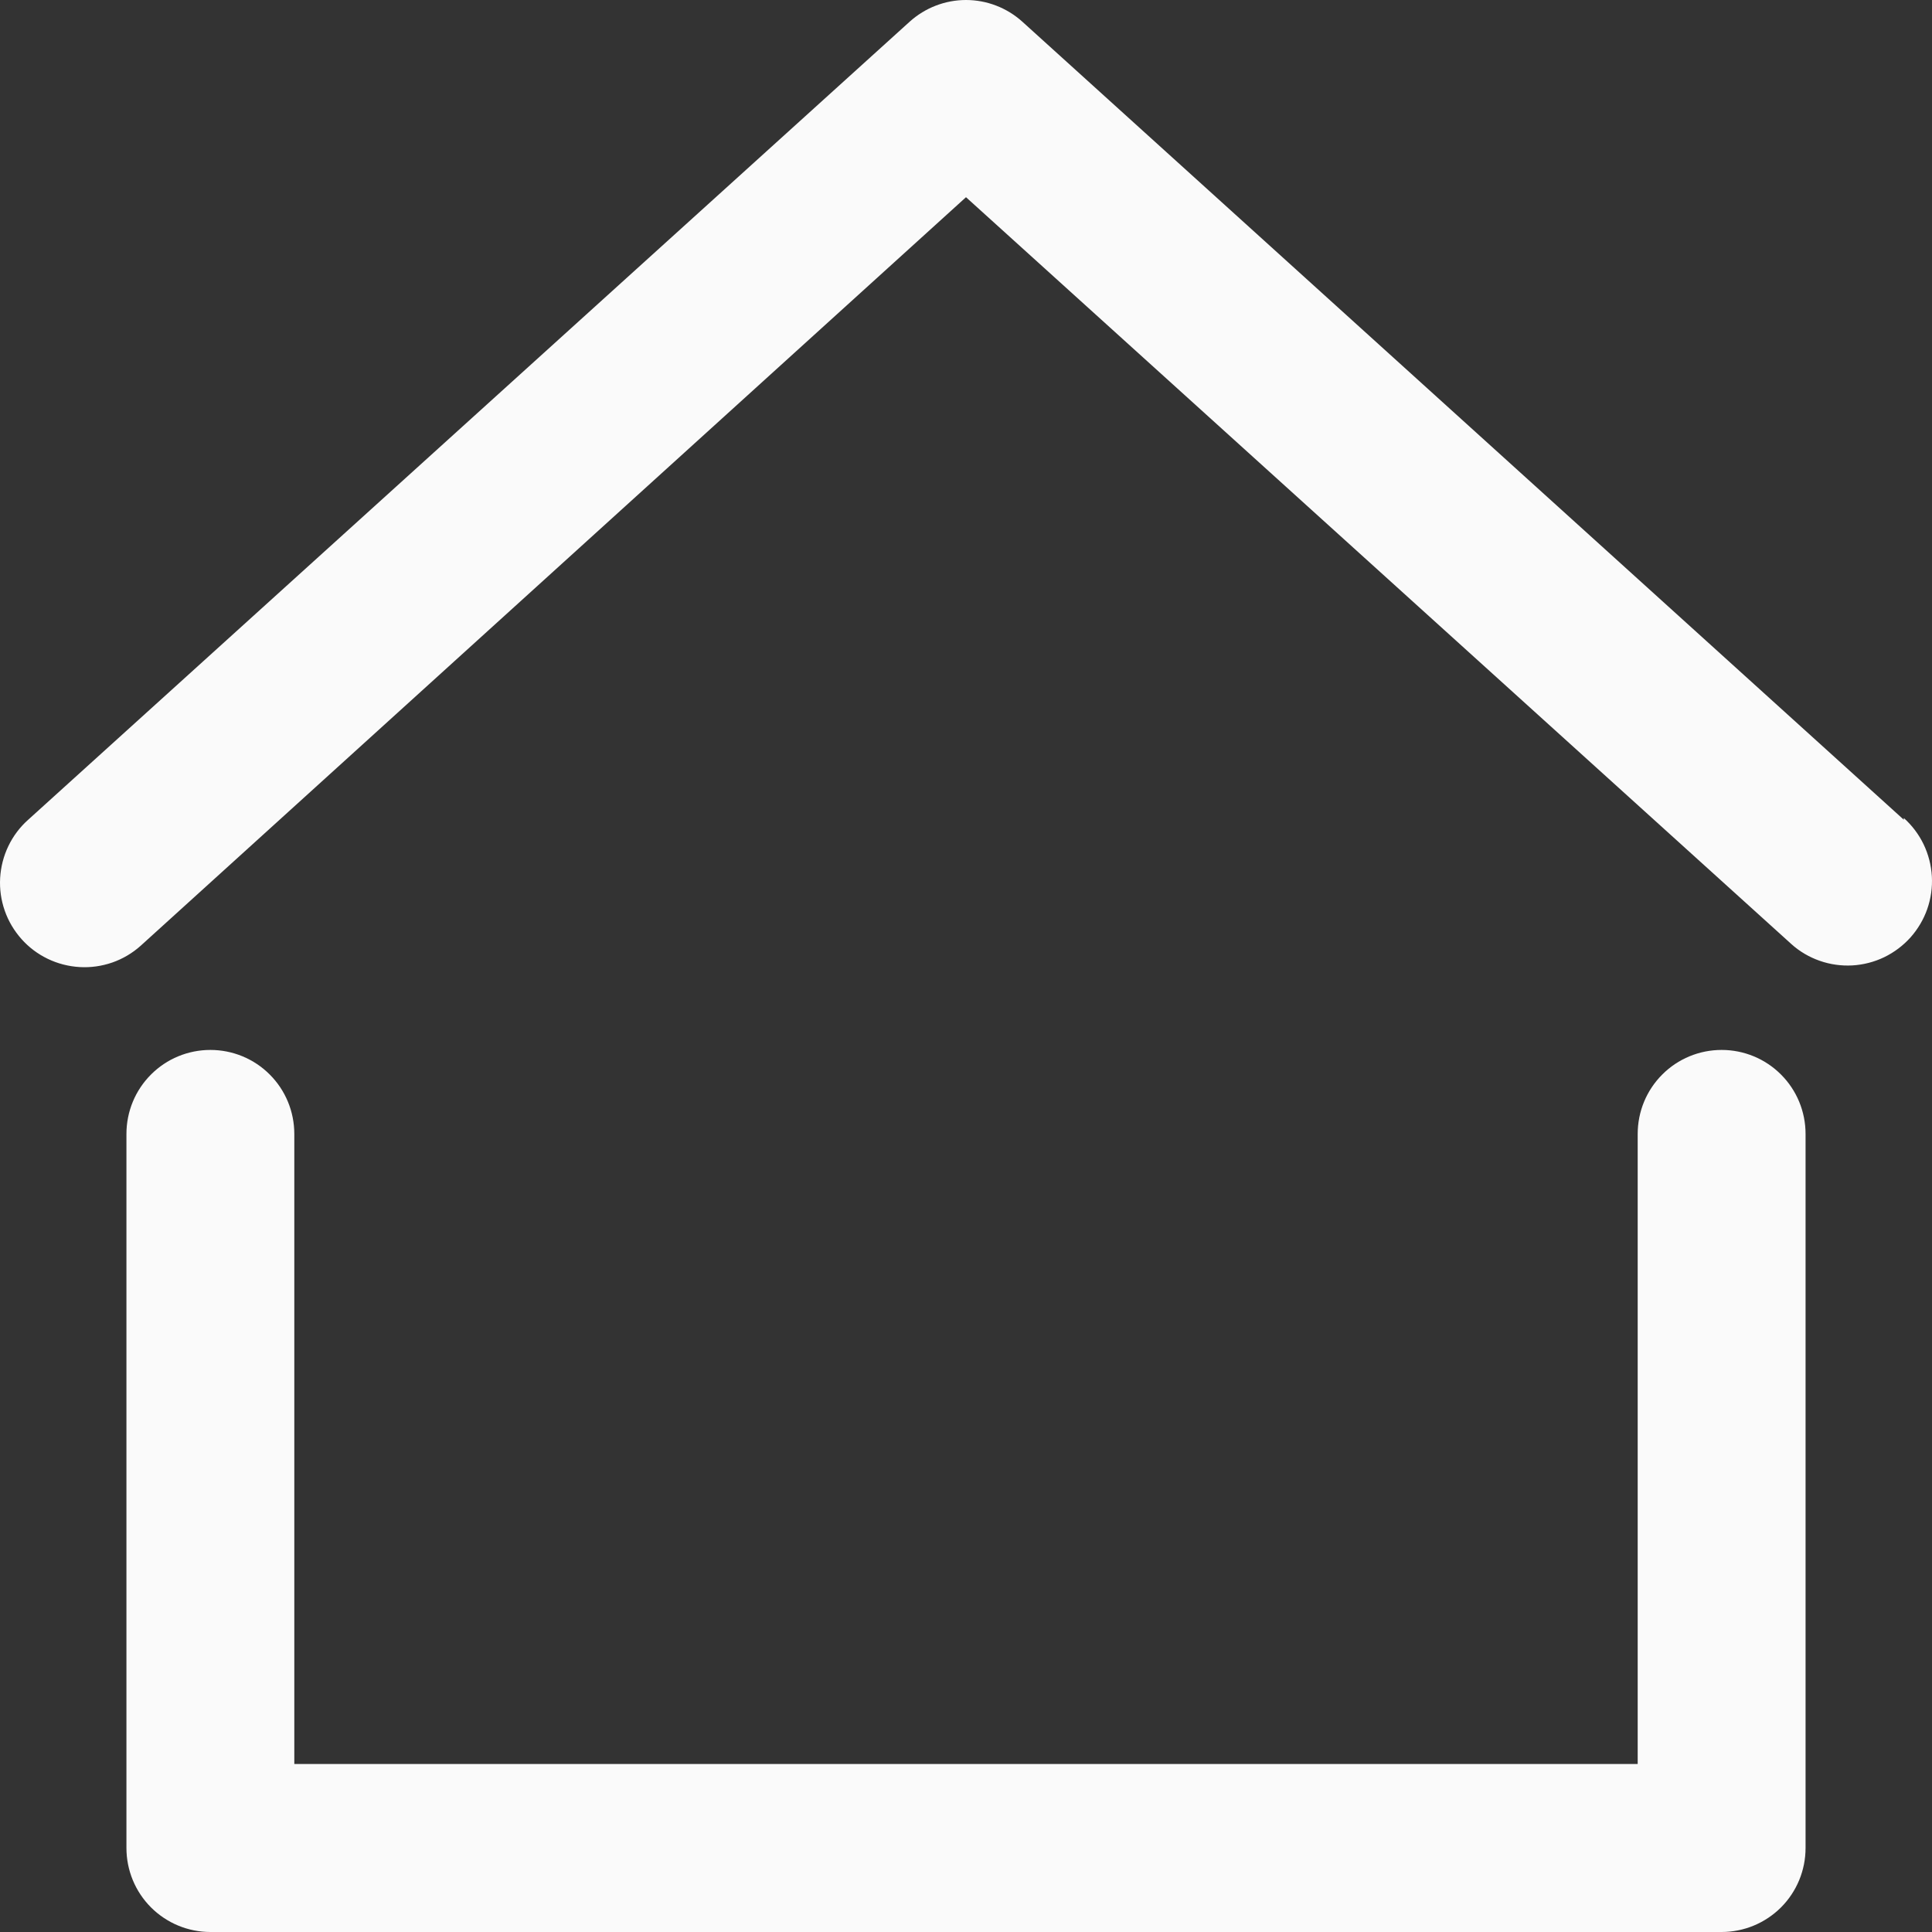
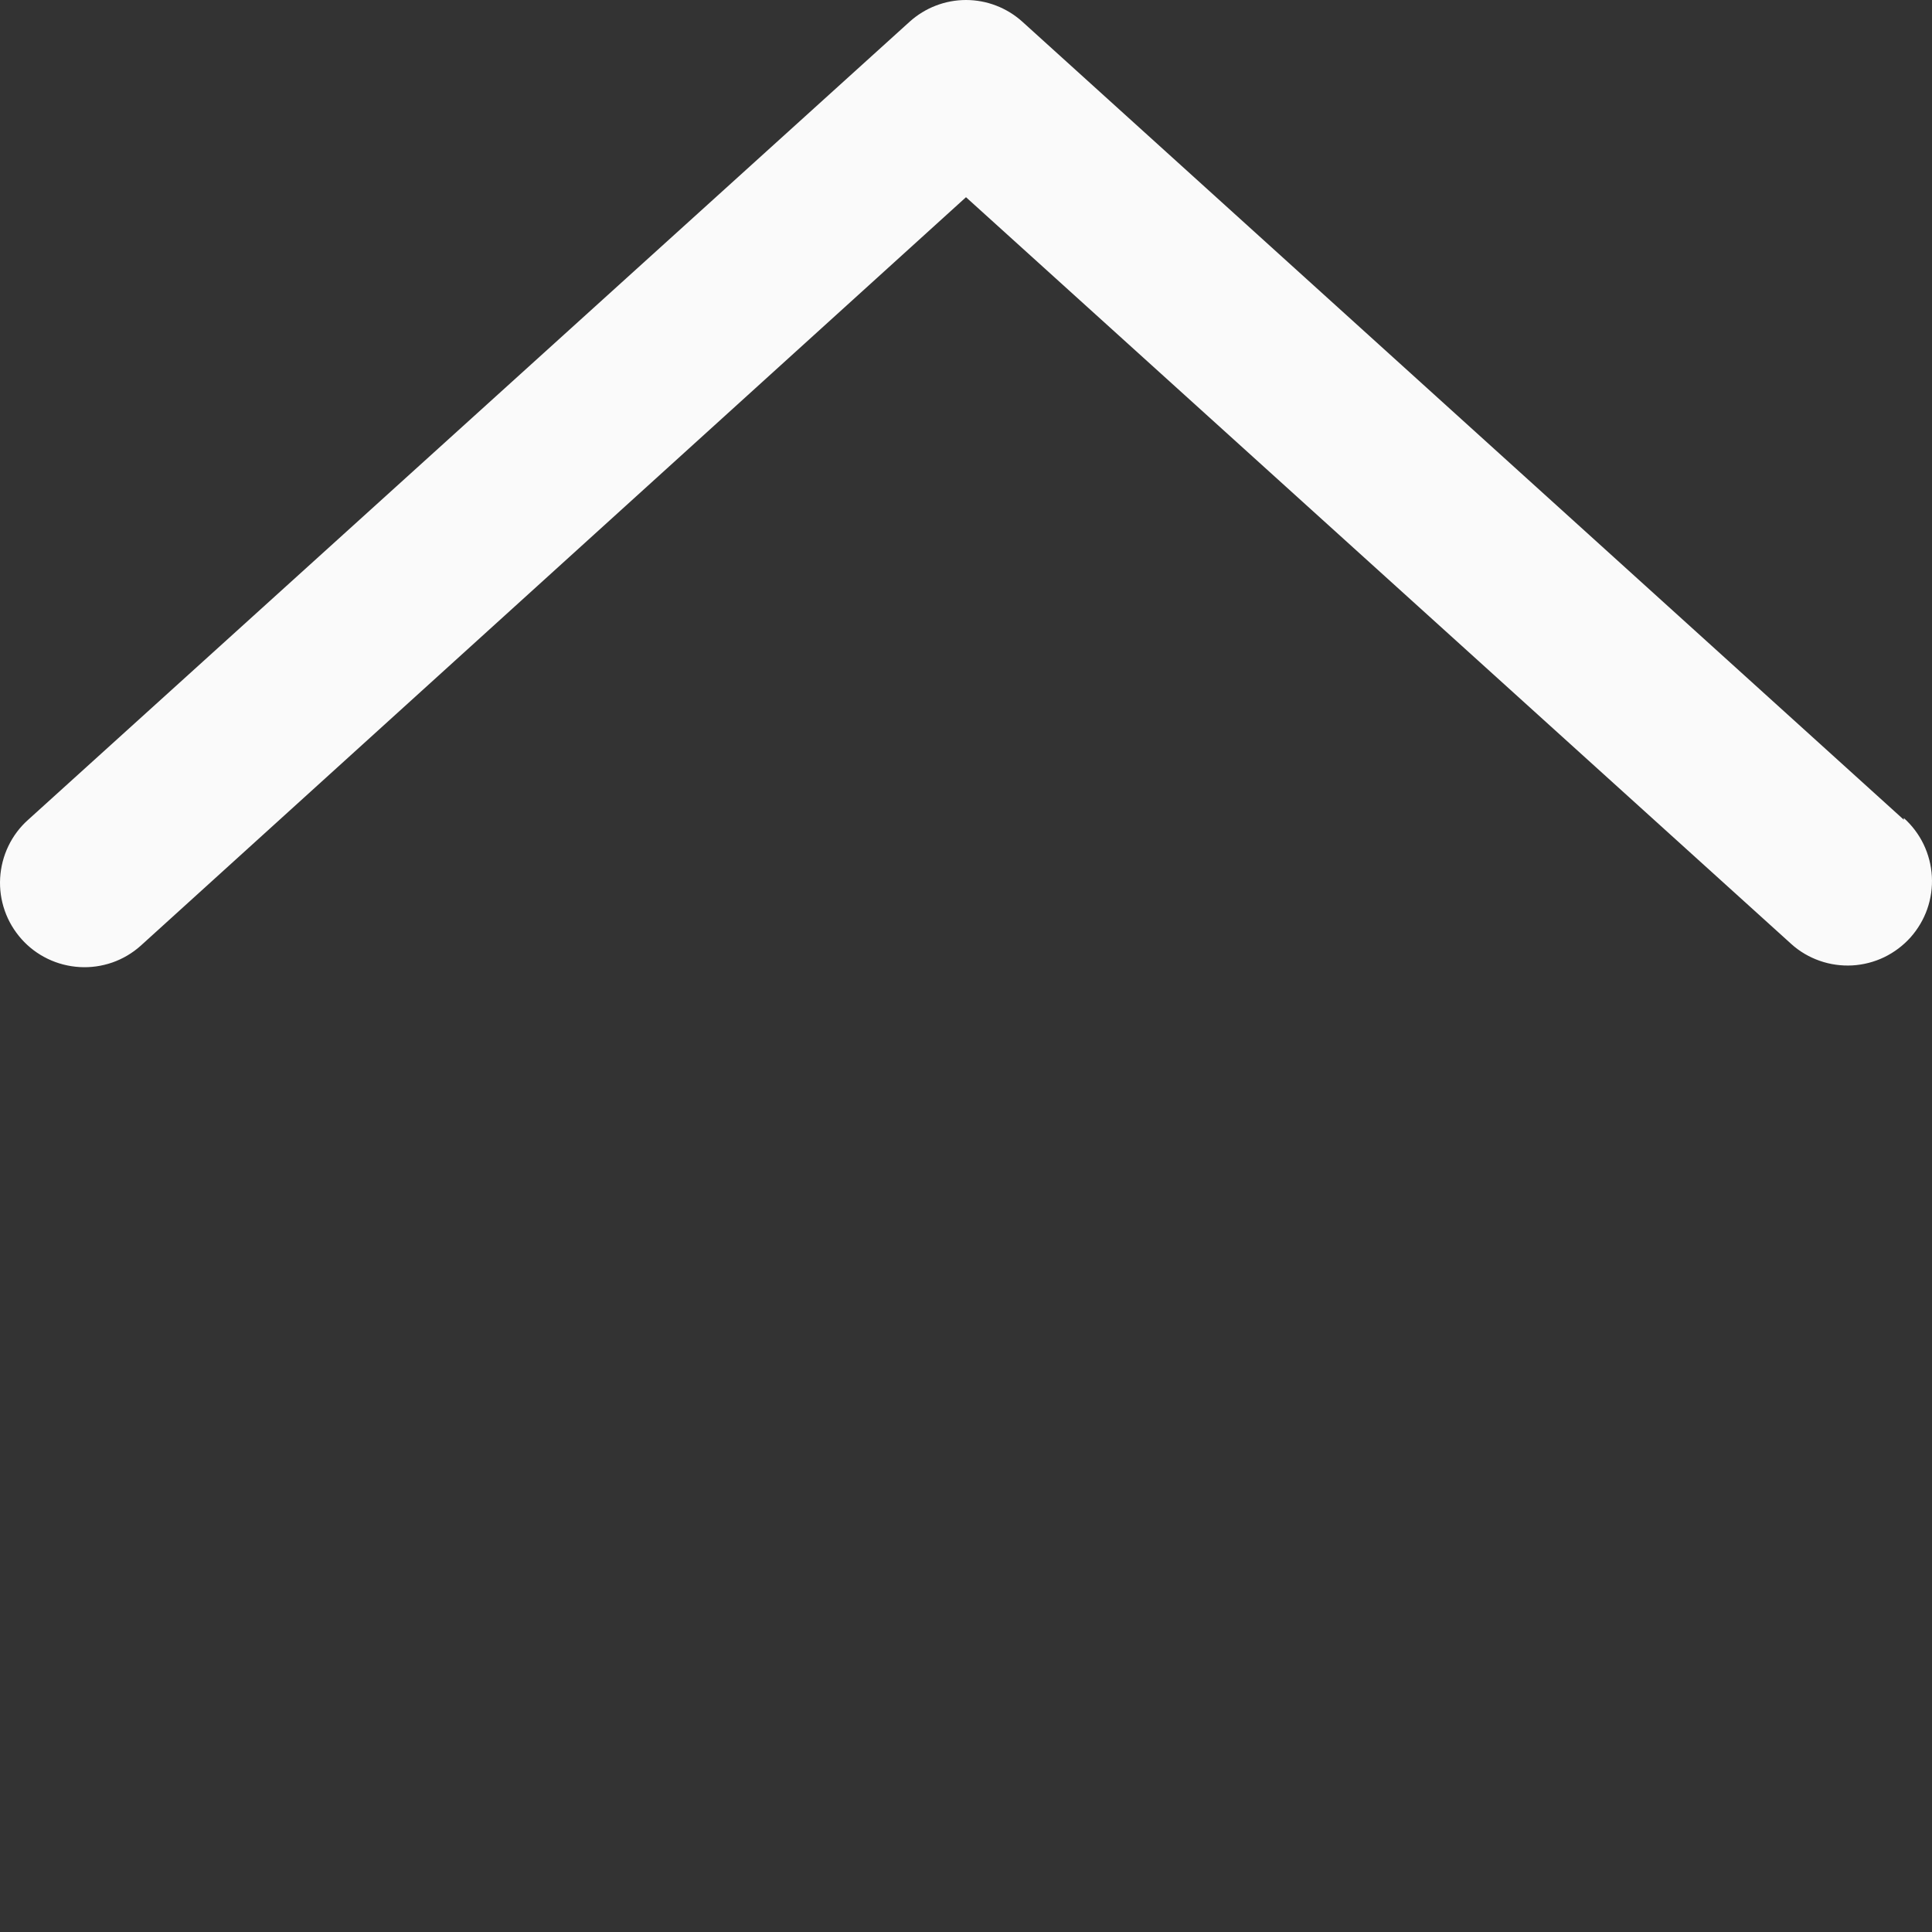
<svg xmlns="http://www.w3.org/2000/svg" width="27" height="27" viewBox="0 0 27 27" fill="none">
  <rect x="0" y="0" width="27" height="27" fill="#333333" stroke="none" />
  <path d="M14.286 0.302L26.606 11.456V11.432C26.722 11.536 26.816 11.661 26.883 11.8C26.95 11.94 26.989 12.092 26.998 12.246C27.007 12.401 26.985 12.556 26.934 12.703C26.883 12.849 26.803 12.984 26.7 13.1C26.597 13.215 26.472 13.309 26.332 13.377C26.193 13.444 26.041 13.483 25.886 13.492C25.732 13.5 25.577 13.479 25.43 13.427C25.284 13.376 25.149 13.297 25.034 13.193L13.5 2.756L1.966 13.217C1.851 13.32 1.716 13.4 1.57 13.451C1.423 13.502 1.268 13.524 1.114 13.515C0.959 13.506 0.807 13.467 0.668 13.4C0.528 13.333 0.403 13.239 0.3 13.123C0.197 13.007 0.117 12.873 0.066 12.726C0.015 12.58 -0.007 12.425 0.002 12.27C0.011 12.115 0.05 11.963 0.117 11.824C0.184 11.684 0.278 11.559 0.394 11.456L12.714 0.302C12.93 0.108 13.21 0 13.5 0C13.79 0 14.07 0.108 14.286 0.302Z" fill="#FAFAFA" />
-   <path d="M23.23 15.017C23.45 14.796 23.749 14.673 24.06 14.673C24.371 14.673 24.67 14.796 24.89 15.017C25.11 15.237 25.233 15.535 25.233 15.847V25.826C25.233 26.137 25.11 26.436 24.89 26.656C24.67 26.876 24.371 27 24.06 27H2.94C2.629 27 2.33 26.876 2.11 26.656C1.89 26.436 1.767 26.137 1.767 25.826V15.847C1.767 15.535 1.89 15.237 2.11 15.017C2.33 14.796 2.629 14.673 2.94 14.673C3.251 14.673 3.55 14.796 3.77 15.017C3.99 15.237 4.113 15.535 4.113 15.847V24.652H22.887V15.847C22.887 15.535 23.01 15.237 23.23 15.017Z" fill="#FAFAFA" />
</svg>